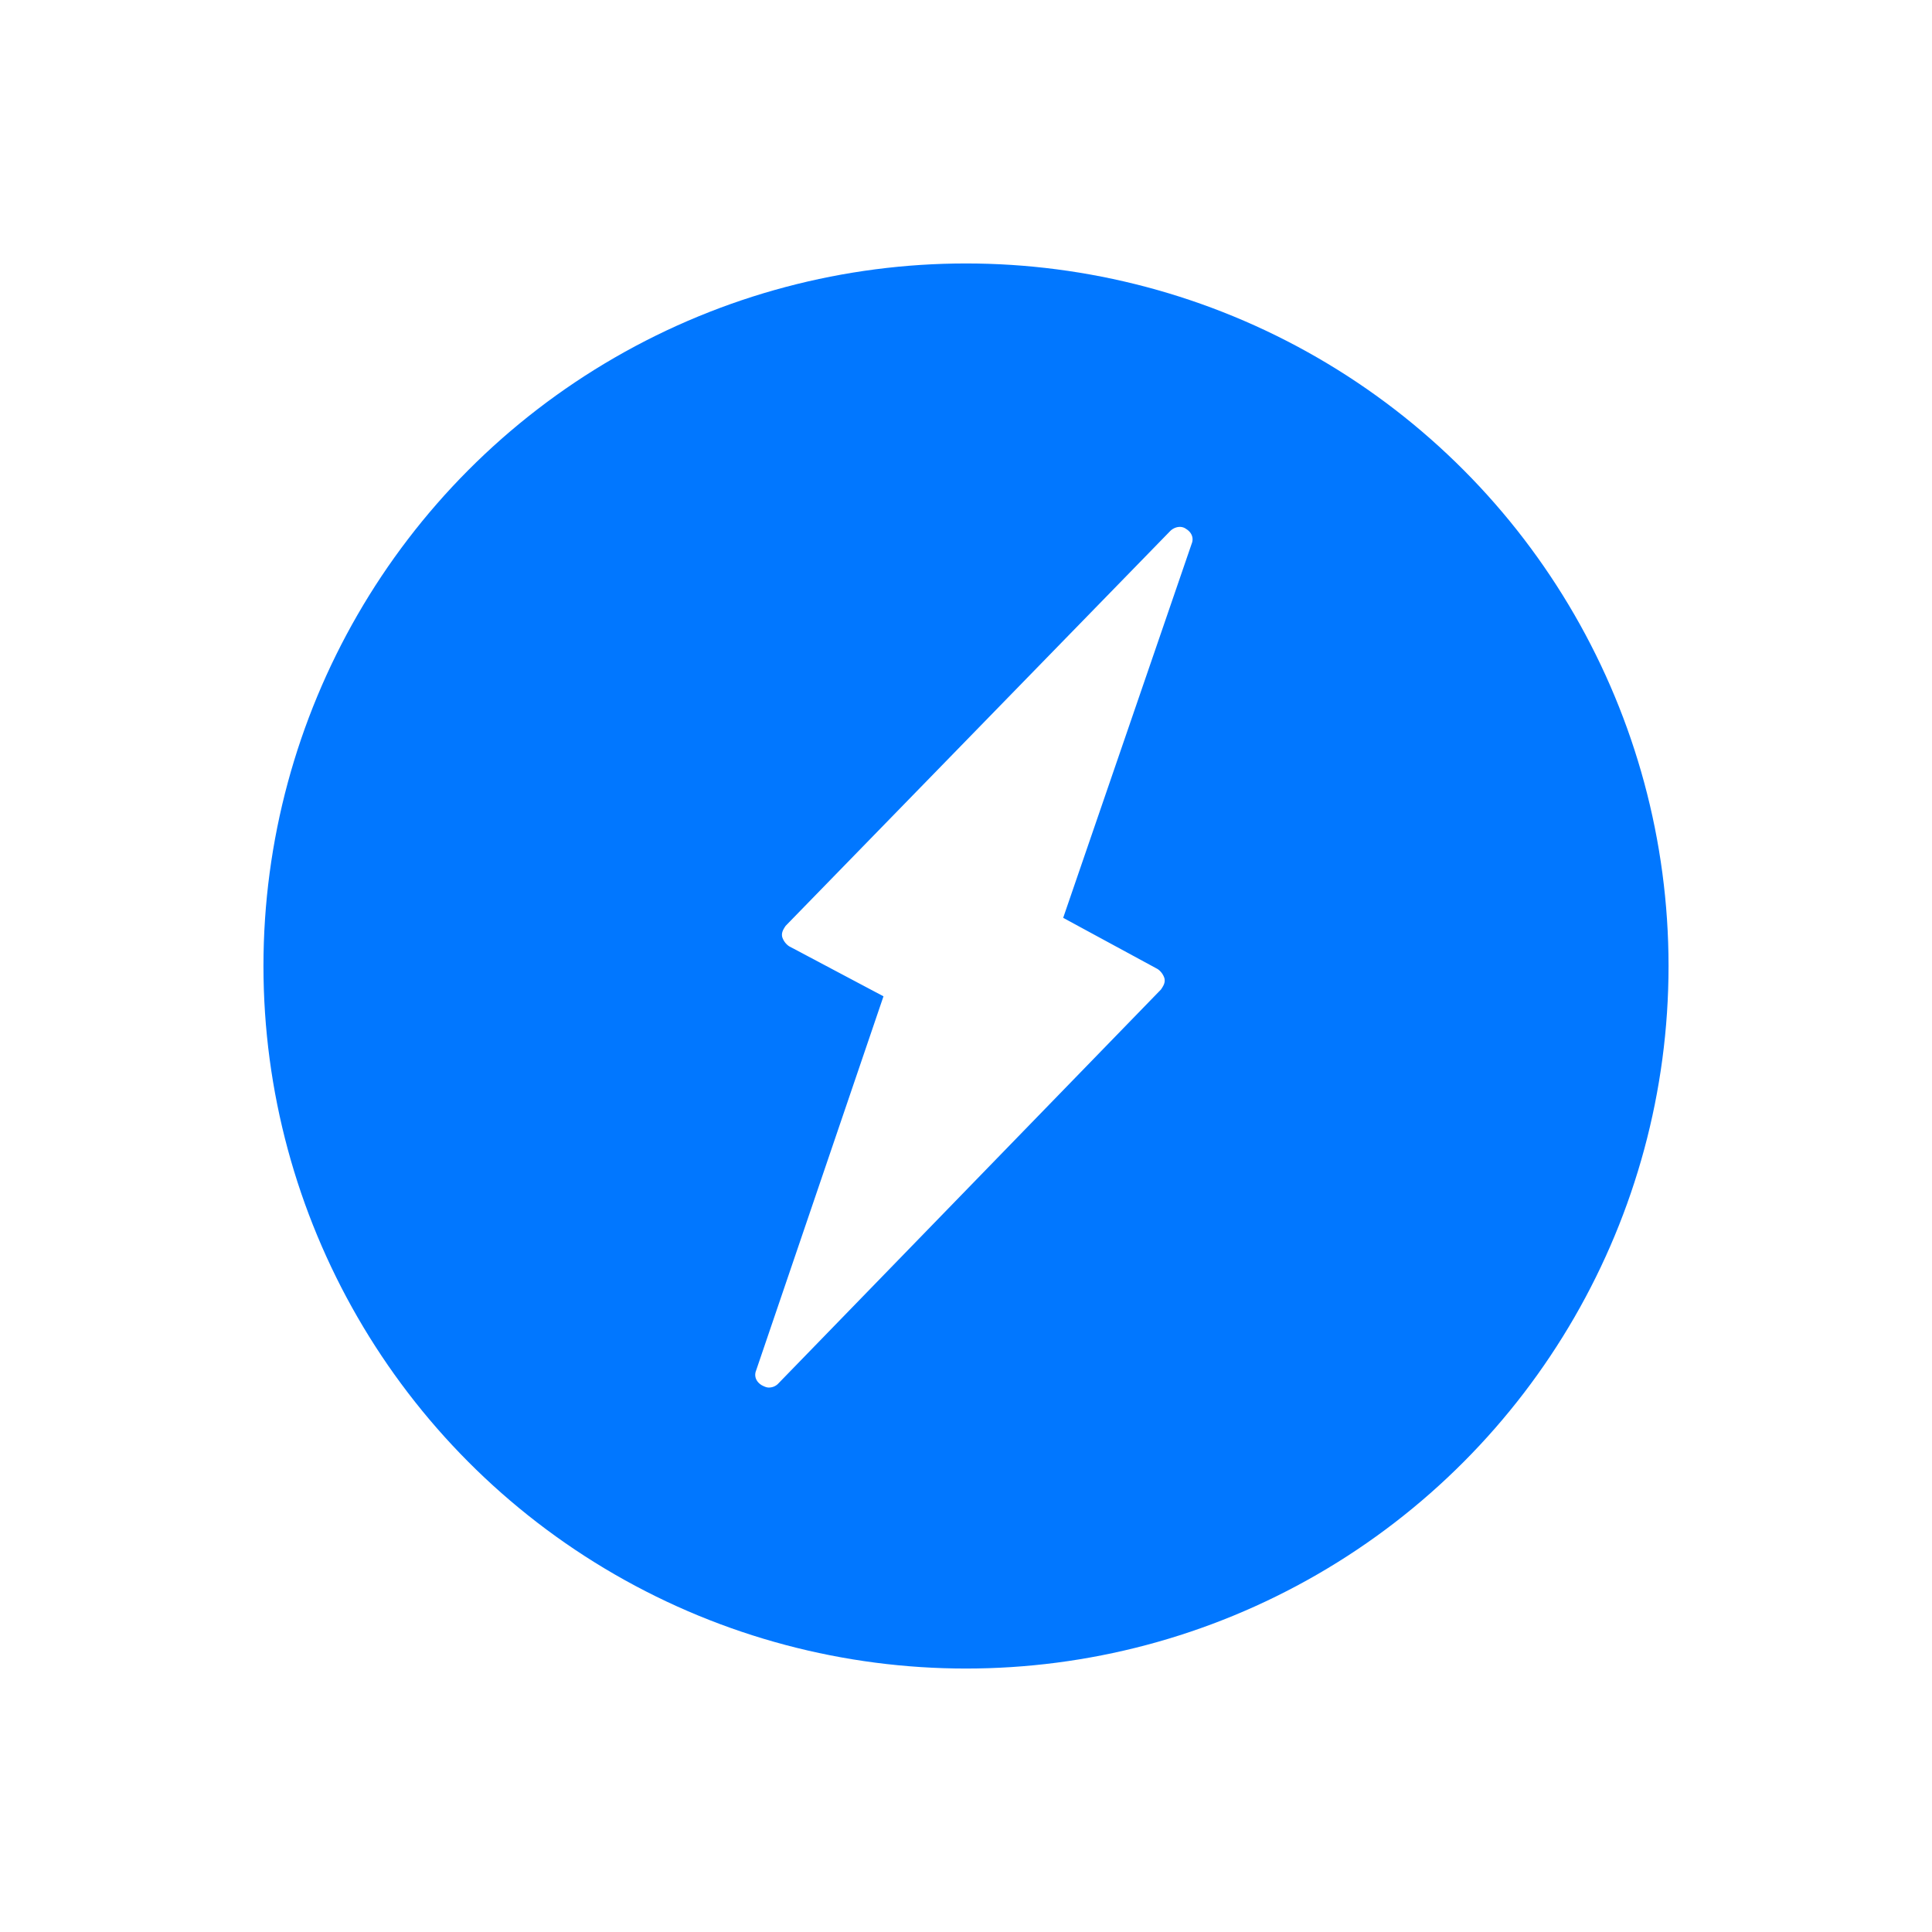
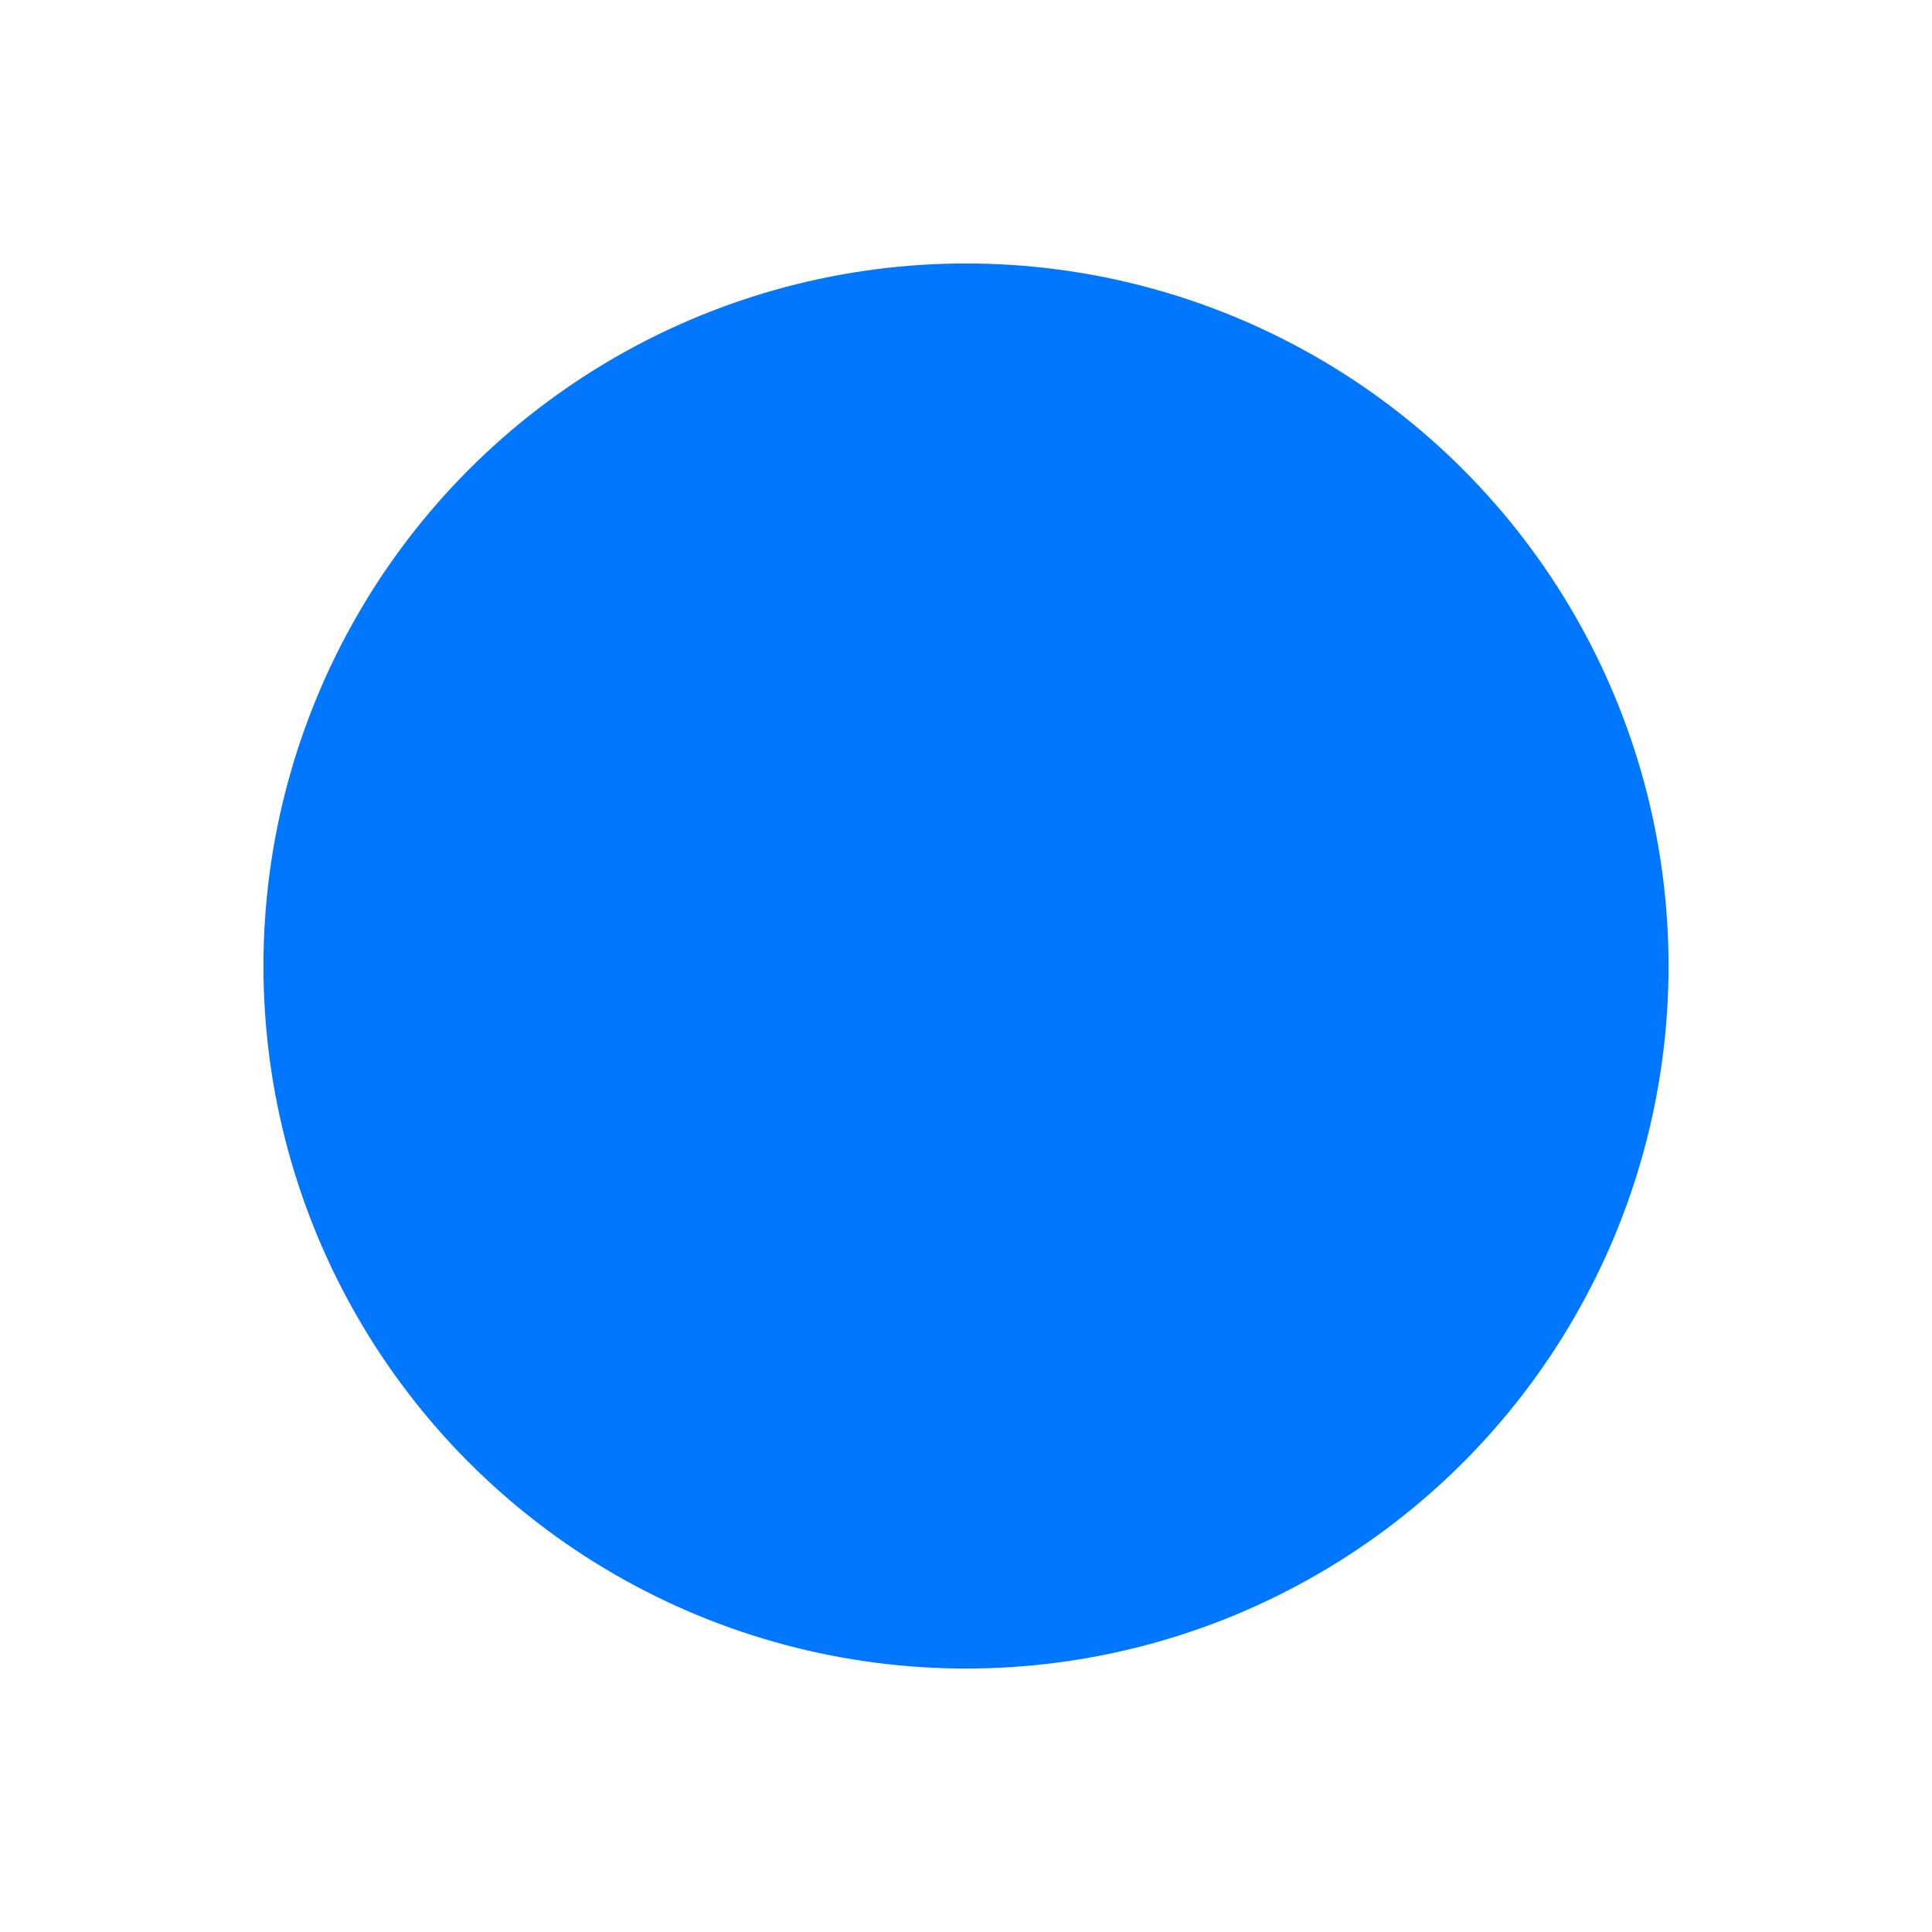
<svg xmlns="http://www.w3.org/2000/svg" width="110" height="110" fill="none" viewBox="0 0 110 110">
  <circle cx="55" cy="55" r="40" fill="#0177FF" filter="url(#a)" />
-   <path fill="#fff" d="M43.762 79c-.13 0-.26-.065-.389-.13-.323-.194-.453-.517-.323-.841l7.252-21.303-5.375-2.85a1.008 1.008 0 0 1-.388-.517c-.065-.26.065-.454.194-.648L66.62 30.242c.259-.259.647-.323.906-.13.324.195.454.519.324.843l-7.317 21.303 5.375 2.914c.194.13.324.323.388.518.065.259-.064.453-.194.647L44.28 78.806a.735.735 0 0 1-.518.194z" />
  <defs>
    <filter id="a" width="110" height="110" x="0" y="0" color-interpolation-filters="sRGB" filterUnits="userSpaceOnUse">
      <feFlood flood-opacity="0" result="BackgroundImageFix" />
      <feColorMatrix in="SourceAlpha" values="0 0 0 0 0 0 0 0 0 0 0 0 0 0 0 0 0 0 127 0" />
      <feOffset />
      <feGaussianBlur stdDeviation="7.5" />
      <feColorMatrix values="0 0 0 0 0.004 0 0 0 0 0.467 0 0 0 0 1 0 0 0 0.4 0" />
      <feBlend in2="BackgroundImageFix" result="effect1_dropShadow" />
      <feBlend in="SourceGraphic" in2="effect1_dropShadow" result="shape" />
    </filter>
  </defs>
</svg>